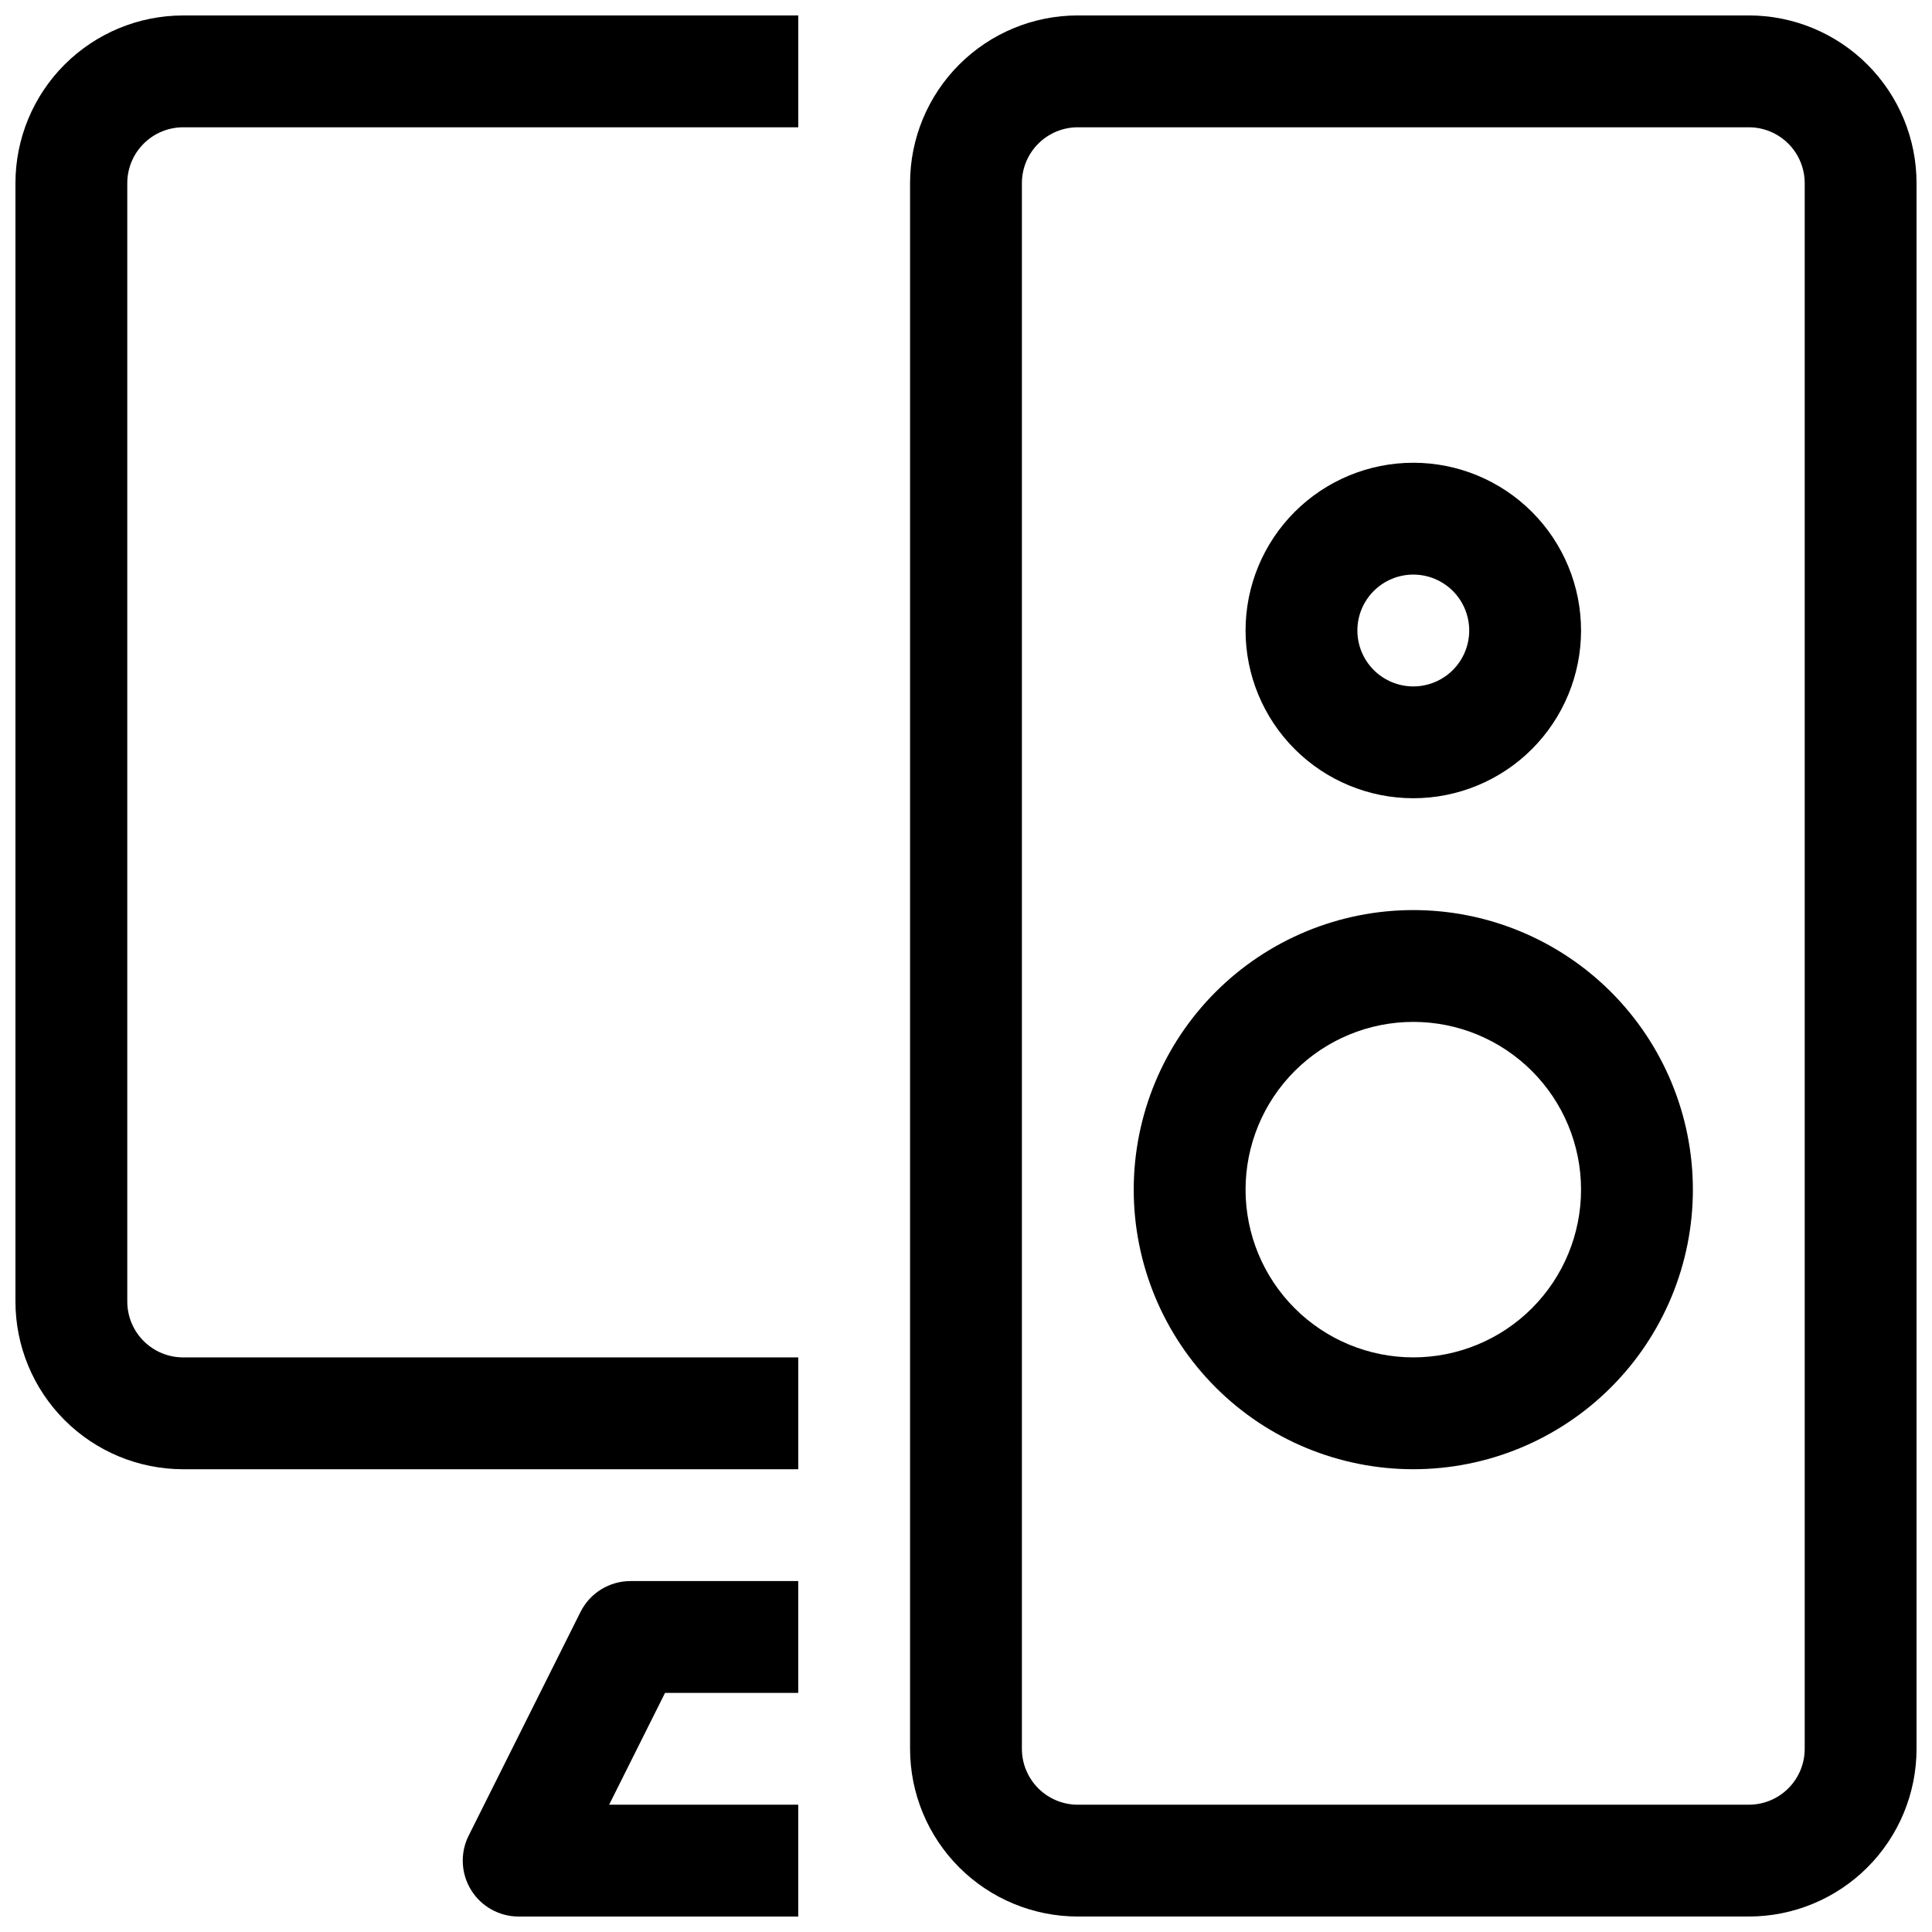
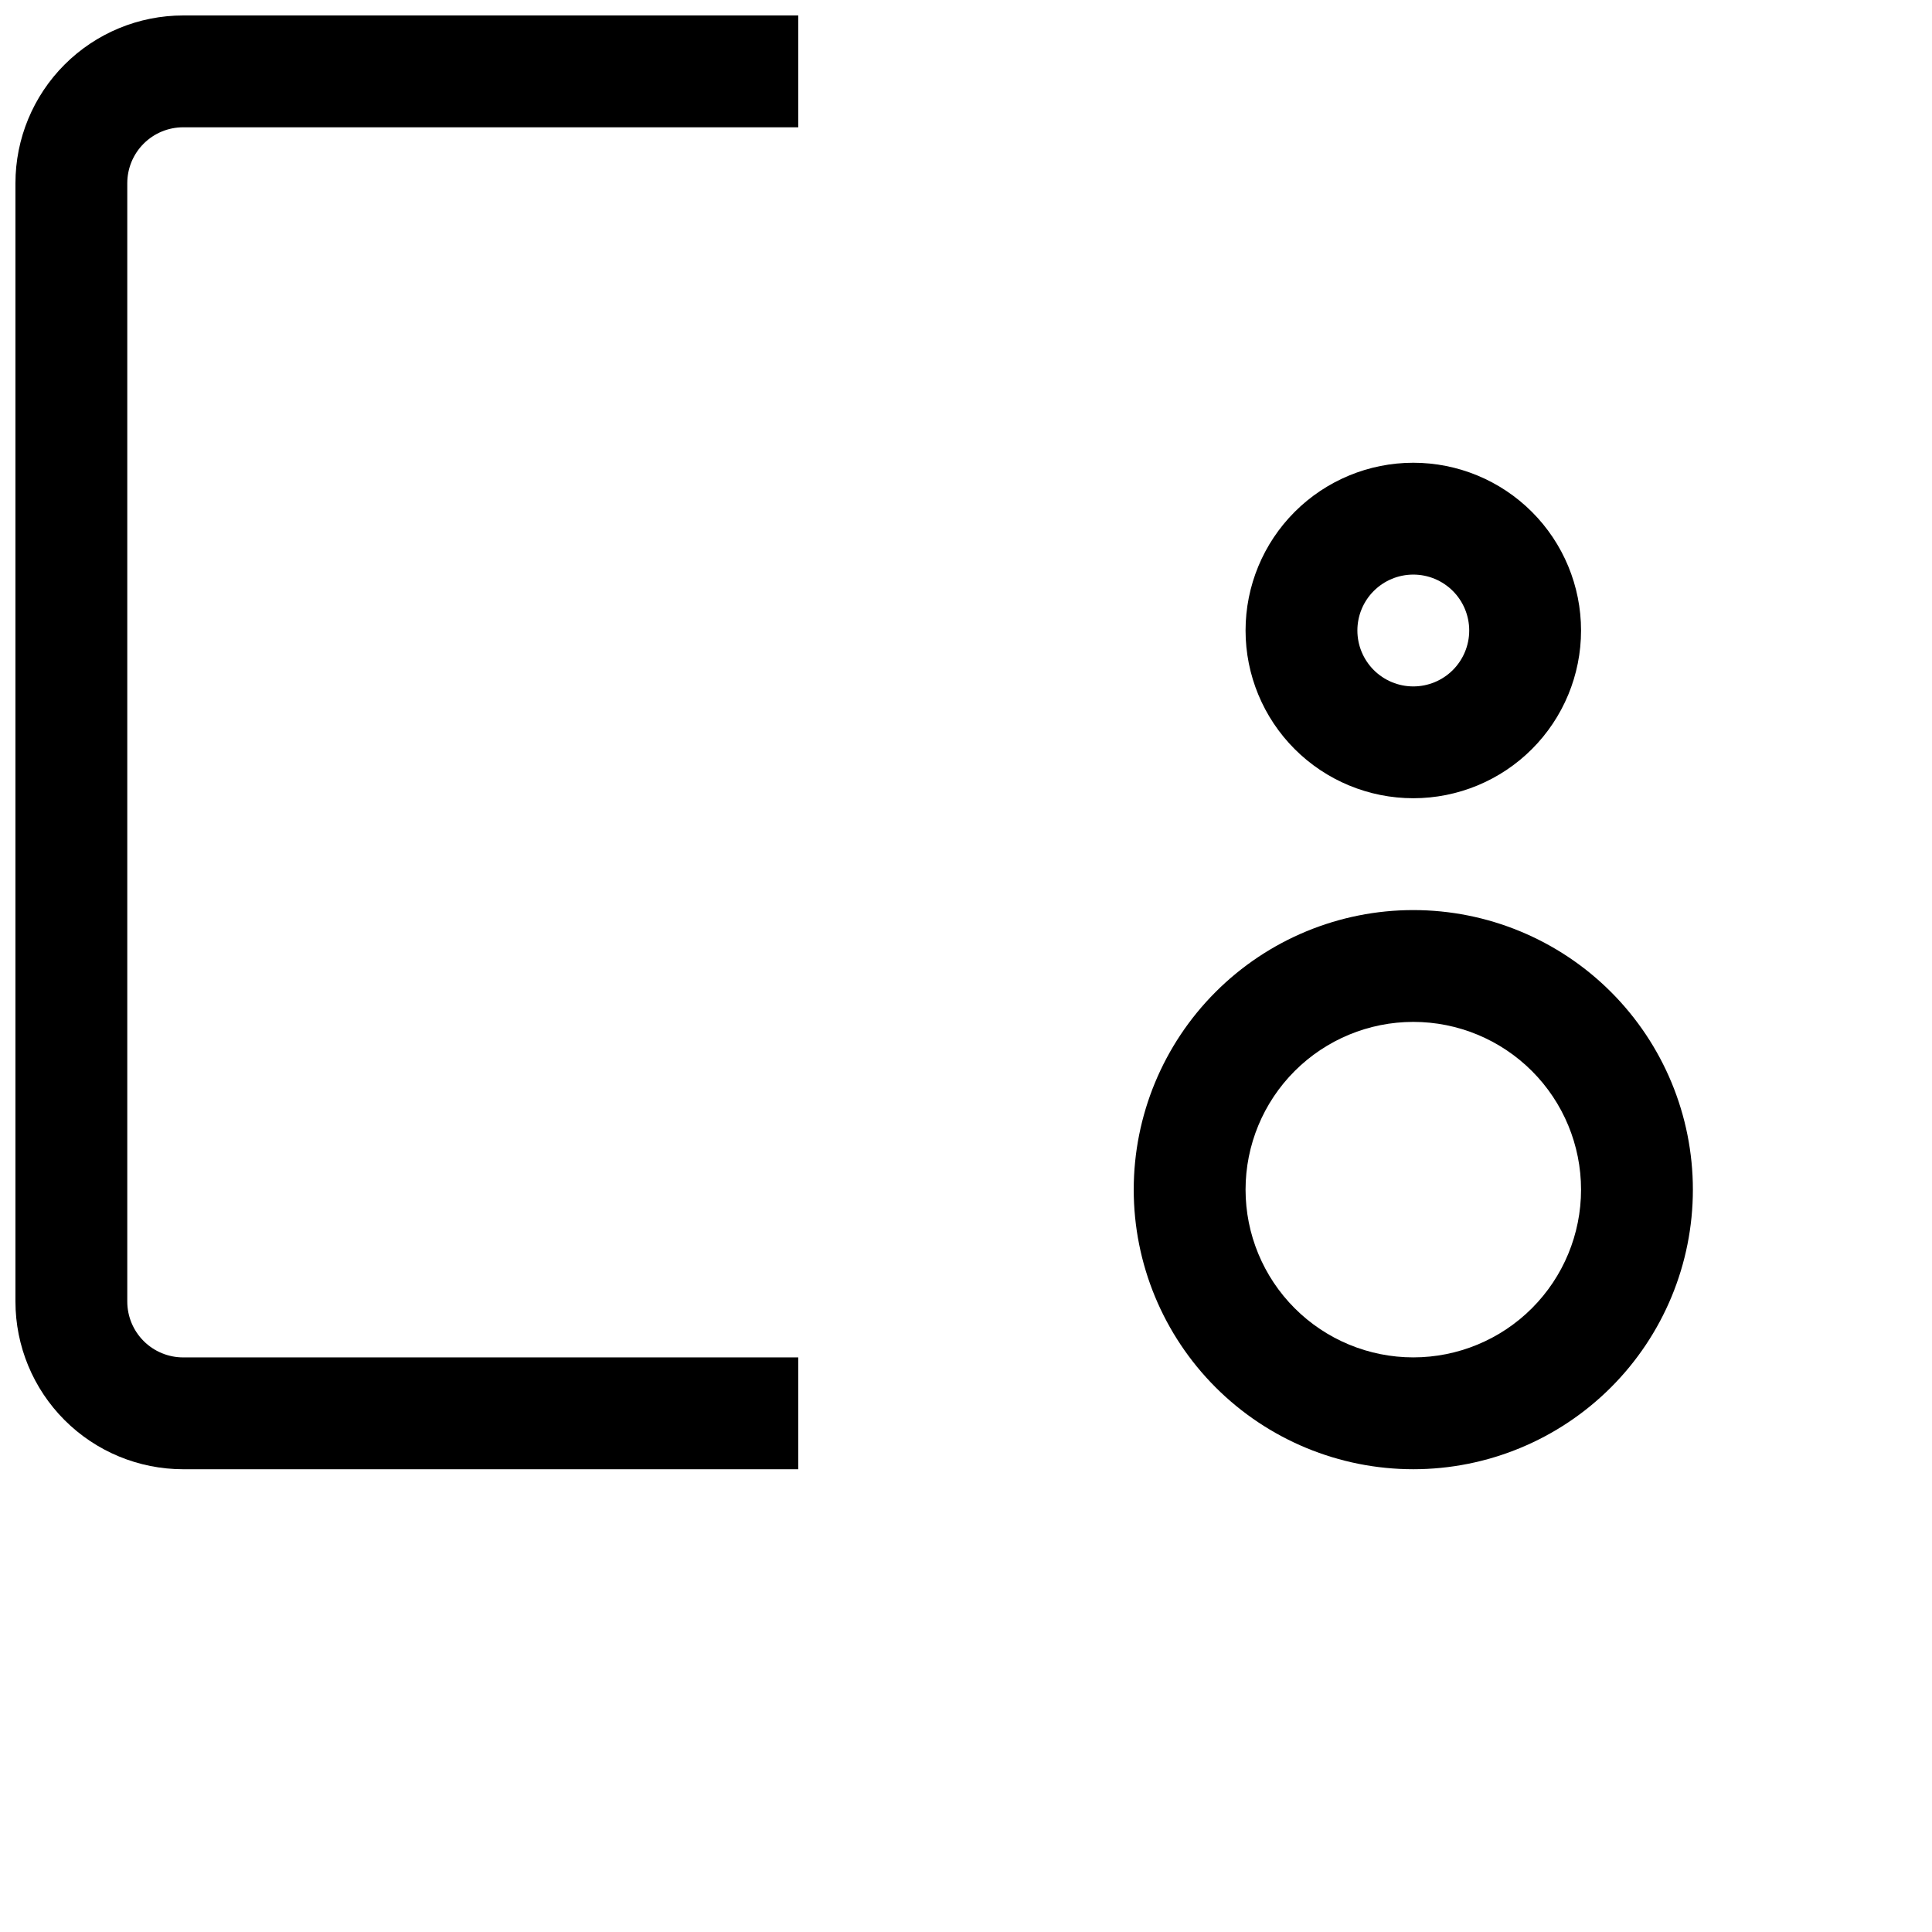
<svg xmlns="http://www.w3.org/2000/svg" width="800px" height="800px" version="1.1" viewBox="144 144 512 512">
  <defs>
    <clipPath id="c">
      <path d="m148.09 148.09h207.91v385.91h-207.91z" />
    </clipPath>
    <clipPath id="b">
      <path d="m266 562h90v89.902h-90z" />
    </clipPath>
    <clipPath id="a">
      <path d="m385 148.09h266.9v503.81h-266.9z" />
    </clipPath>
  </defs>
  <g clip-path="url(#c)">
    <path d="m177.73 488.91v-296.36c0-3.93 1.559-7.699 4.34-10.477 2.777-2.781 6.547-4.34 10.477-4.34h163v-29.637h-163c-11.789 0-23.098 4.684-31.434 13.02-8.336 8.336-13.02 19.645-13.02 31.434v296.36c0 11.789 4.684 23.098 13.02 31.434 8.336 8.336 19.645 13.02 31.434 13.02h163v-29.637h-163c-3.93 0-7.699-1.559-10.477-4.34-2.781-2.777-4.34-6.547-4.34-10.477z" />
  </g>
  <g clip-path="url(#b)">
-     <path d="m297.84 571.18-29.637 59.273v-0.004c-2.301 4.594-2.059 10.055 0.641 14.426 2.699 4.371 7.469 7.031 12.609 7.031h74.086v-29.637h-50.113l14.816-29.637 35.297 0.004v-29.637h-44.453c-2.75 0-5.445 0.766-7.785 2.211-2.336 1.441-4.231 3.512-5.461 5.969z" />
-   </g>
+     </g>
  <g clip-path="url(#a)">
-     <path d="m607.45 148.09h-177.82c-11.789 0-23.094 4.684-31.434 13.02-8.336 8.336-13.02 19.645-13.02 31.434v414.9c0 11.789 4.684 23.098 13.02 31.434 8.34 8.336 19.645 13.02 31.434 13.02h177.82c11.789 0 23.098-4.684 31.434-13.02 8.336-8.336 13.02-19.645 13.02-31.434v-414.9c0-11.789-4.684-23.098-13.02-31.434-8.336-8.336-19.645-13.02-31.434-13.02zm14.816 459.36c0 3.93-1.559 7.699-4.34 10.477-2.777 2.781-6.547 4.34-10.477 4.34h-177.82c-3.93 0-7.699-1.559-10.477-4.34-2.777-2.777-4.34-6.547-4.34-10.477v-414.9c0-3.93 1.562-7.699 4.34-10.477 2.777-2.781 6.547-4.34 10.477-4.34h177.82c3.93 0 7.699 1.559 10.477 4.34 2.781 2.777 4.34 6.547 4.34 10.477z" />
-   </g>
+     </g>
  <path d="m518.54 385.18c-19.652 0-38.496 7.809-52.391 21.703-13.895 13.895-21.699 32.738-21.699 52.387 0 19.652 7.805 38.496 21.699 52.391 13.895 13.895 32.738 21.699 52.391 21.699 19.648 0 38.492-7.805 52.387-21.699 13.895-13.895 21.703-32.738 21.703-52.391 0-19.648-7.809-38.492-21.703-52.387-13.895-13.895-32.738-21.703-52.387-21.703zm0 118.54c-11.789 0-23.098-4.684-31.434-13.02s-13.02-19.645-13.02-31.434c0-11.789 4.684-23.098 13.02-31.434 8.336-8.336 19.645-13.02 31.434-13.02 11.789 0 23.098 4.684 31.434 13.02 8.336 8.336 13.02 19.645 13.02 31.434 0 11.789-4.684 23.098-13.02 31.434-8.336 8.336-19.645 13.02-31.434 13.02z" />
  <path d="m518.54 355.54c11.789 0 23.098-4.684 31.434-13.02 8.336-8.336 13.02-19.645 13.02-31.434 0-11.789-4.684-23.098-13.02-31.434-8.336-8.336-19.645-13.02-31.434-13.02-11.789 0-23.098 4.684-31.434 13.02s-13.02 19.645-13.02 31.434c0 11.789 4.684 23.098 13.02 31.434 8.336 8.336 19.645 13.02 31.434 13.02zm0-59.273v0.004c3.93 0 7.699 1.562 10.477 4.34 2.777 2.777 4.34 6.547 4.34 10.477 0 3.93-1.562 7.699-4.34 10.48-2.777 2.777-6.547 4.34-10.477 4.34-3.93 0-7.699-1.562-10.48-4.34-2.777-2.781-4.34-6.551-4.34-10.48 0-3.93 1.562-7.699 4.34-10.477 2.781-2.777 6.551-4.34 10.48-4.34z" />
</svg>